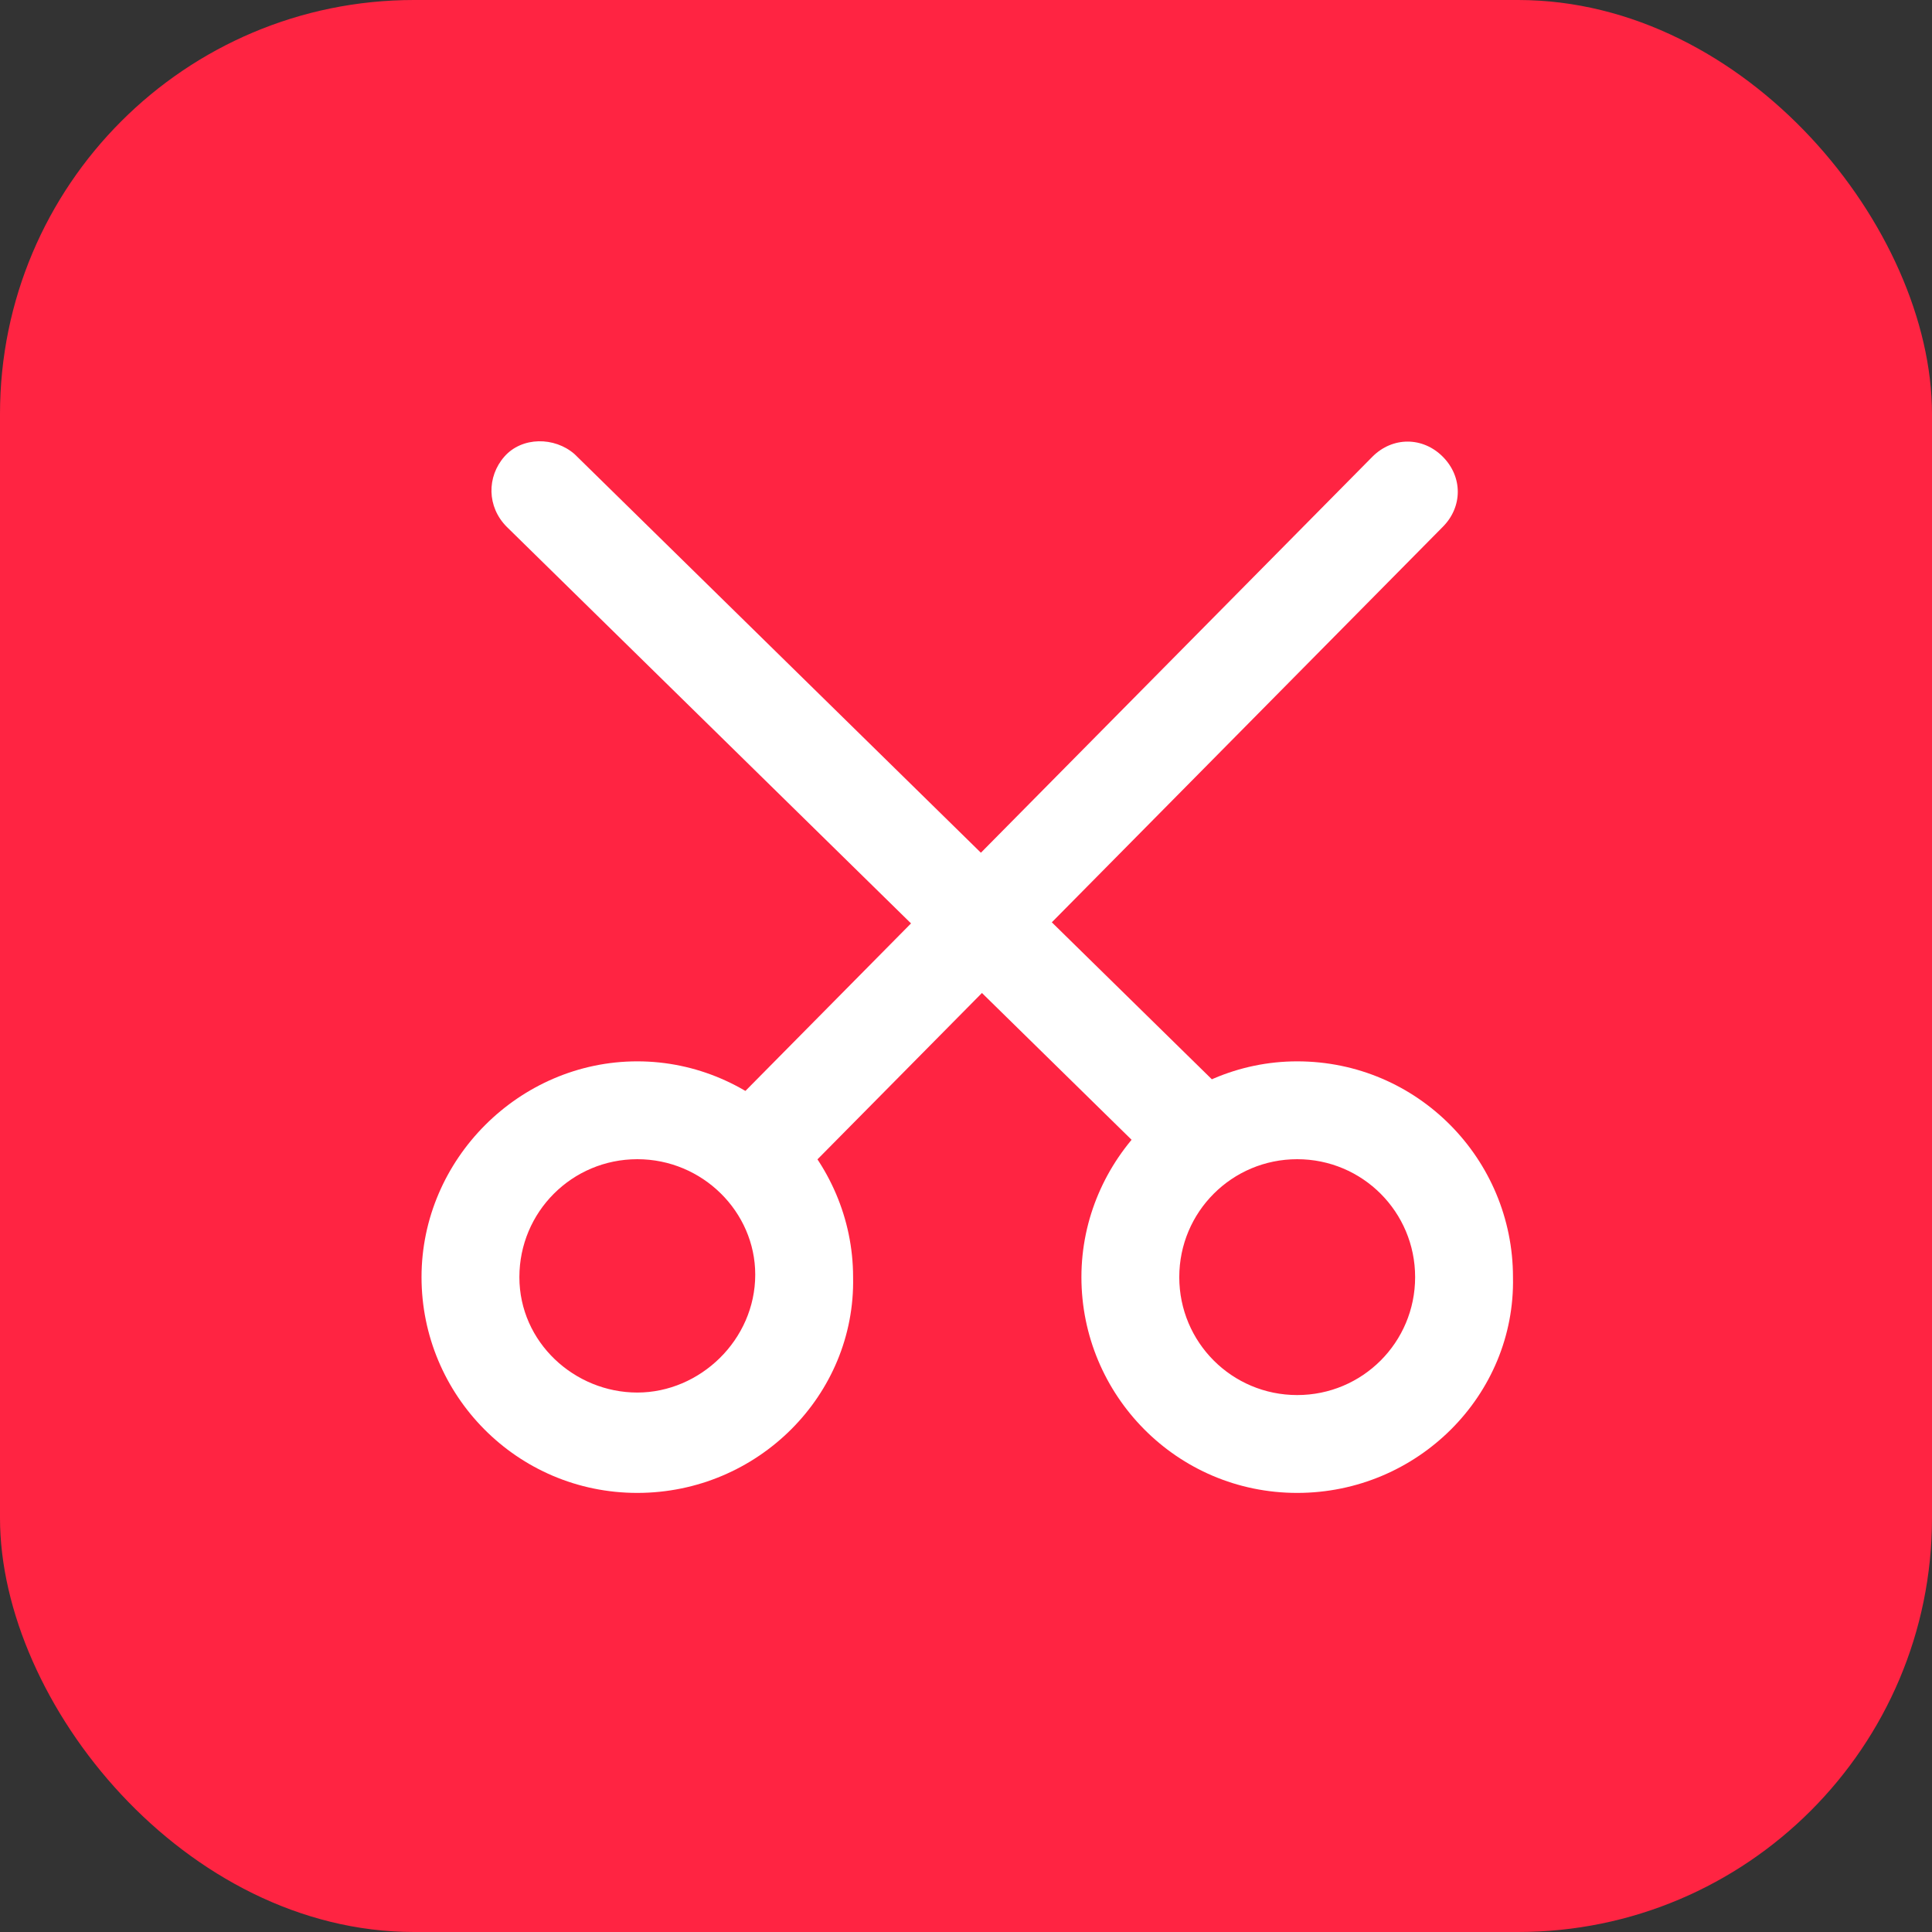
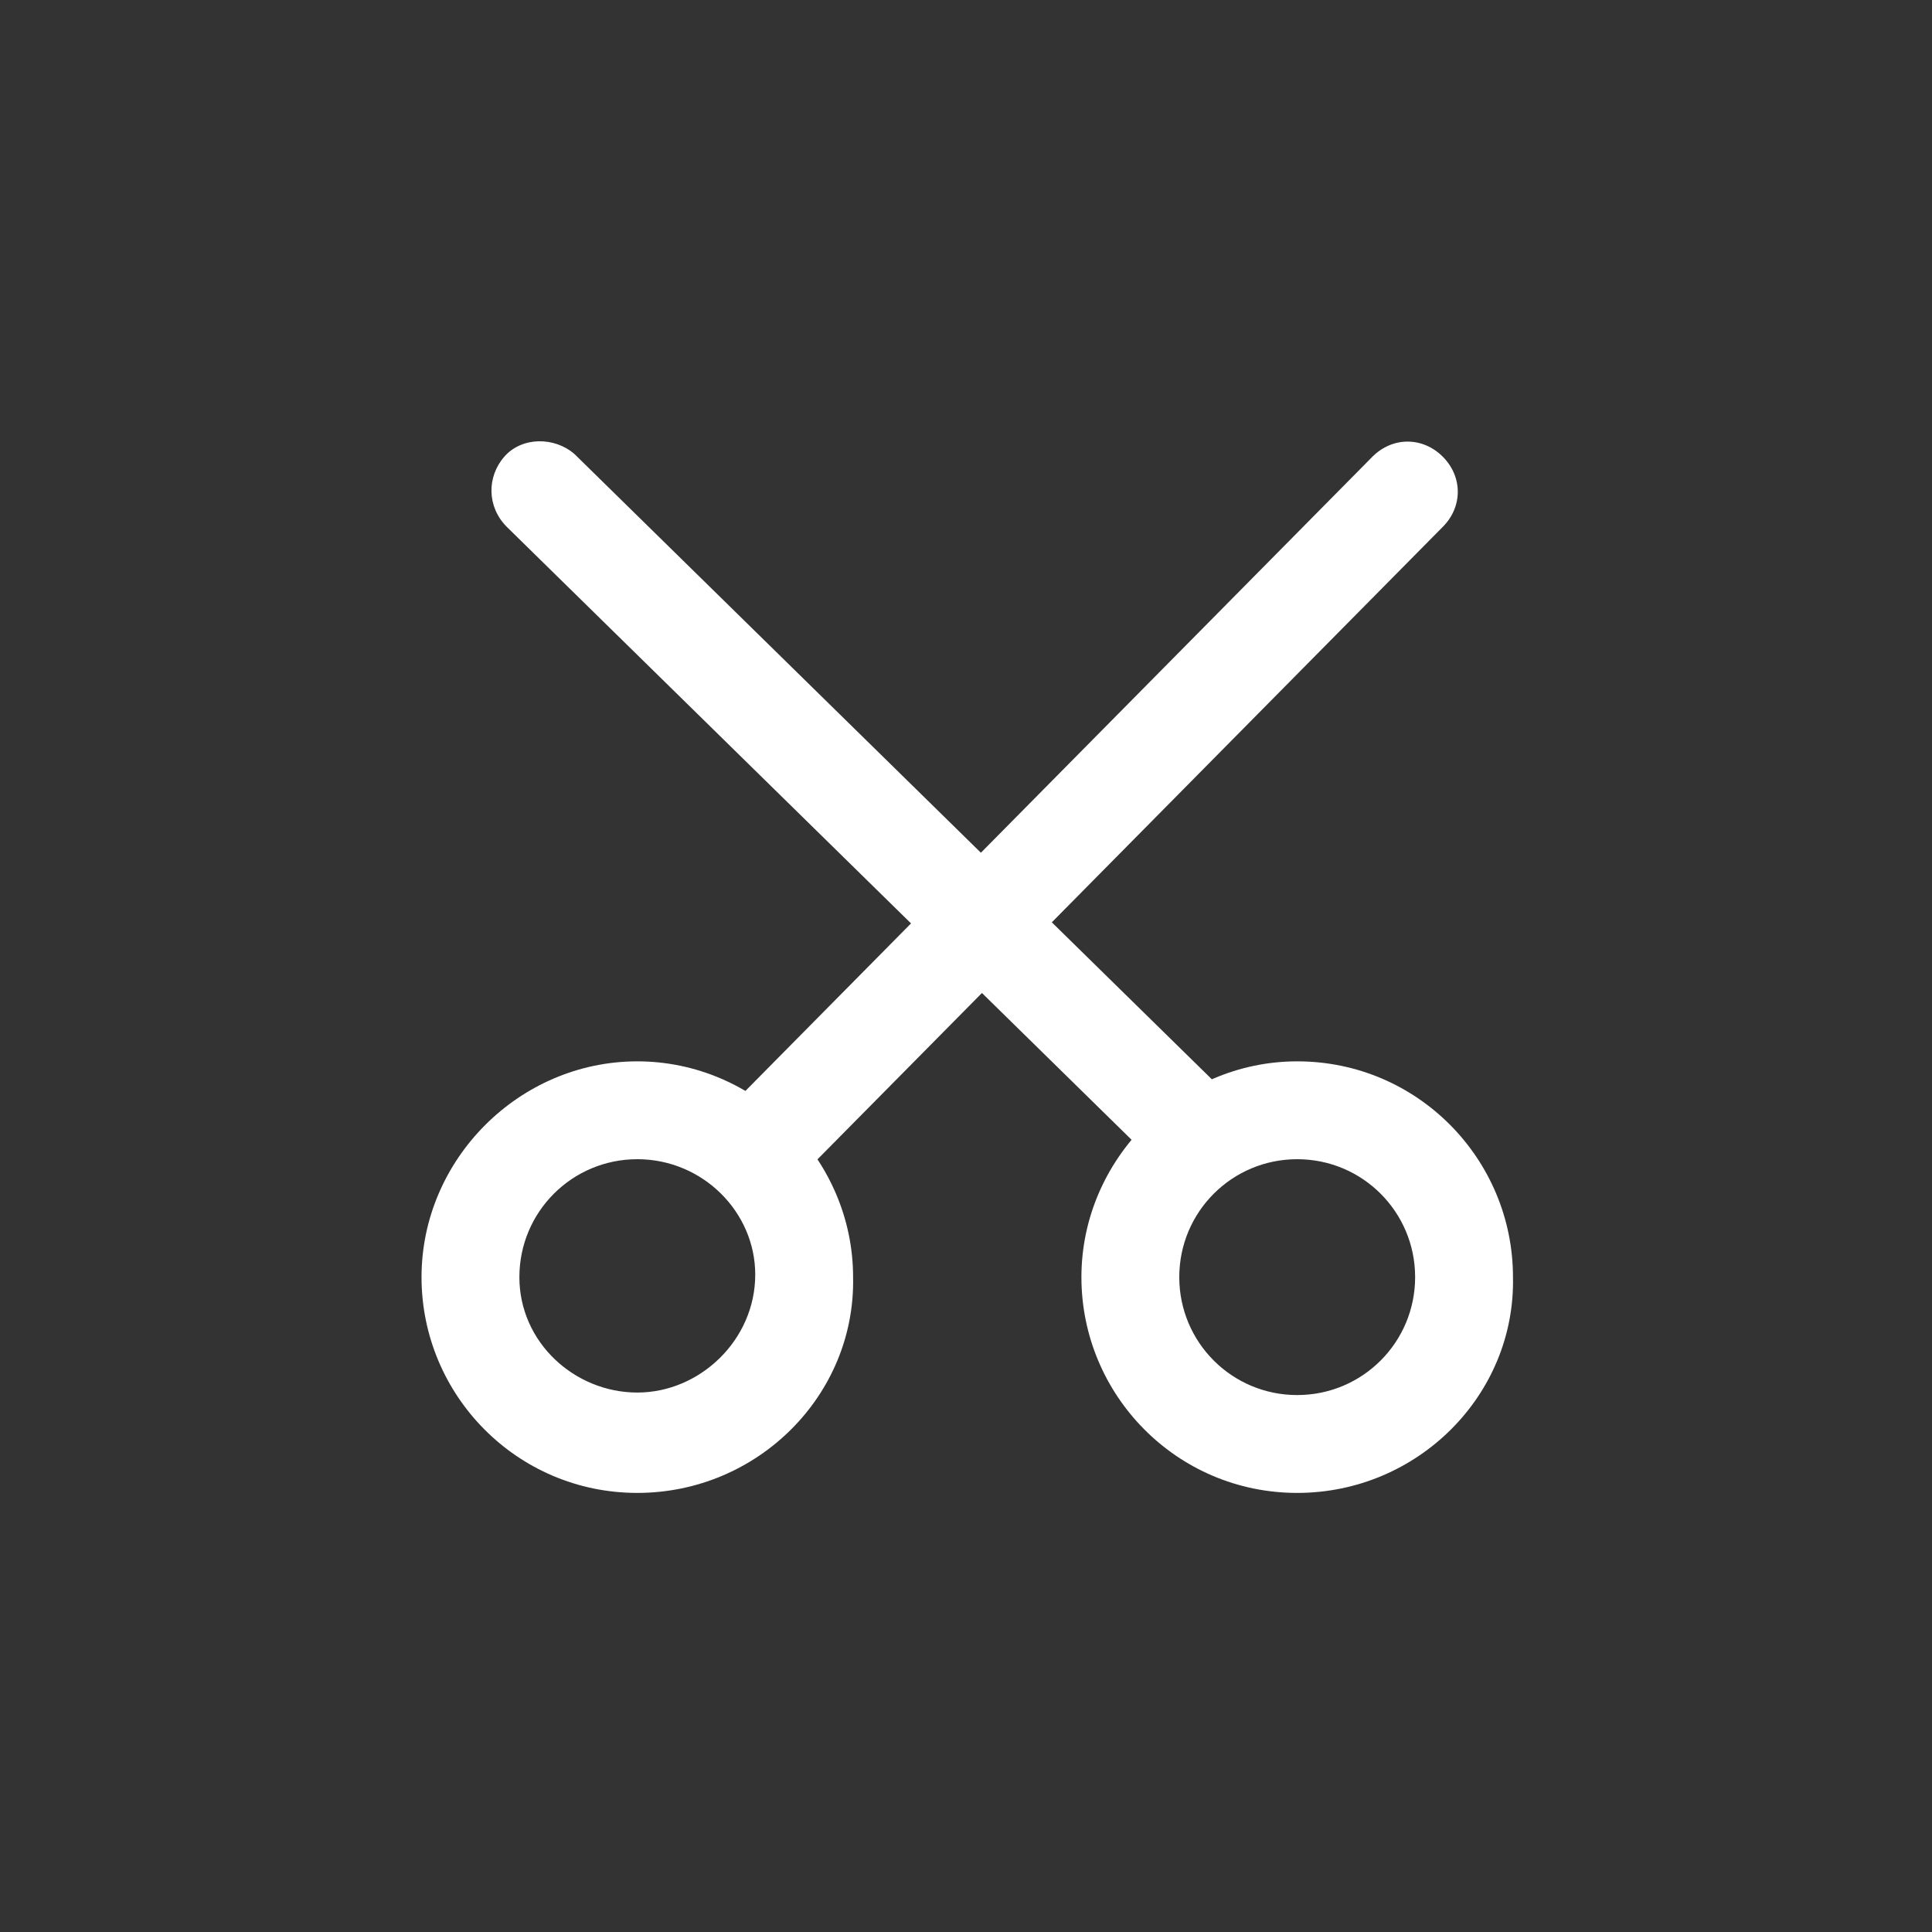
<svg xmlns="http://www.w3.org/2000/svg" width="28" height="28">
  <rect width="100%" height="100%" fill="#333333" stroke="none" />
  <g>
-     <rect fill="#ff2442" rx="6" height="28" width="28" />
    <svg x="6" y="6" viewBox="0 0 1024 1024" width="16" height="16">
      <path d="M207.127 1000.727C95.418 1000.727 6.982 909.964 6.982 800.582s90.764-200.145 200.145-200.145 200.145 90.764 200.145 200.145c2.327 109.382-88.436 200.145-200.145 200.145z m0-309.527c-60.509 0-109.382 48.873-109.382 109.382S148.945 907.636 207.127 907.636s109.382-48.873 109.382-109.382c0-58.182-48.873-107.055-109.382-107.055zM819.2 1000.727c-111.709 0-200.145-90.764-200.145-200.145s90.764-200.145 200.145-200.145c111.709 0 200.145 90.764 200.145 200.145 2.327 109.382-88.436 200.145-200.145 200.145z m0-309.527c-60.509 0-109.382 48.873-109.382 109.382s48.873 109.382 109.382 109.382 109.382-48.873 109.382-109.382-48.873-109.382-109.382-109.382z" fill="#ffffff" />
      <path d="M314.182 733.091c-25.6 0-46.545-20.945-46.545-46.545 0-11.636 4.655-23.273 13.964-32.582L889.018 39.564c18.618-18.618 46.545-18.618 65.164 0s18.618 46.545 0 65.164L346.764 719.127c-9.309 9.309-20.945 13.964-32.582 13.964z" fill="#ffffff" />
      <path d="M730.764 719.127c-11.636 0-23.273-4.655-32.582-13.964L86.109 104.727c-18.618-18.618-18.618-46.545-2.327-65.164s46.545-18.618 65.164-2.327l612.073 600.436c18.618 18.618 18.618 46.545 0 65.164-6.982 11.636-18.618 16.291-30.255 16.291z" fill="#ffffff" />
    </svg>
  </g>
</svg>